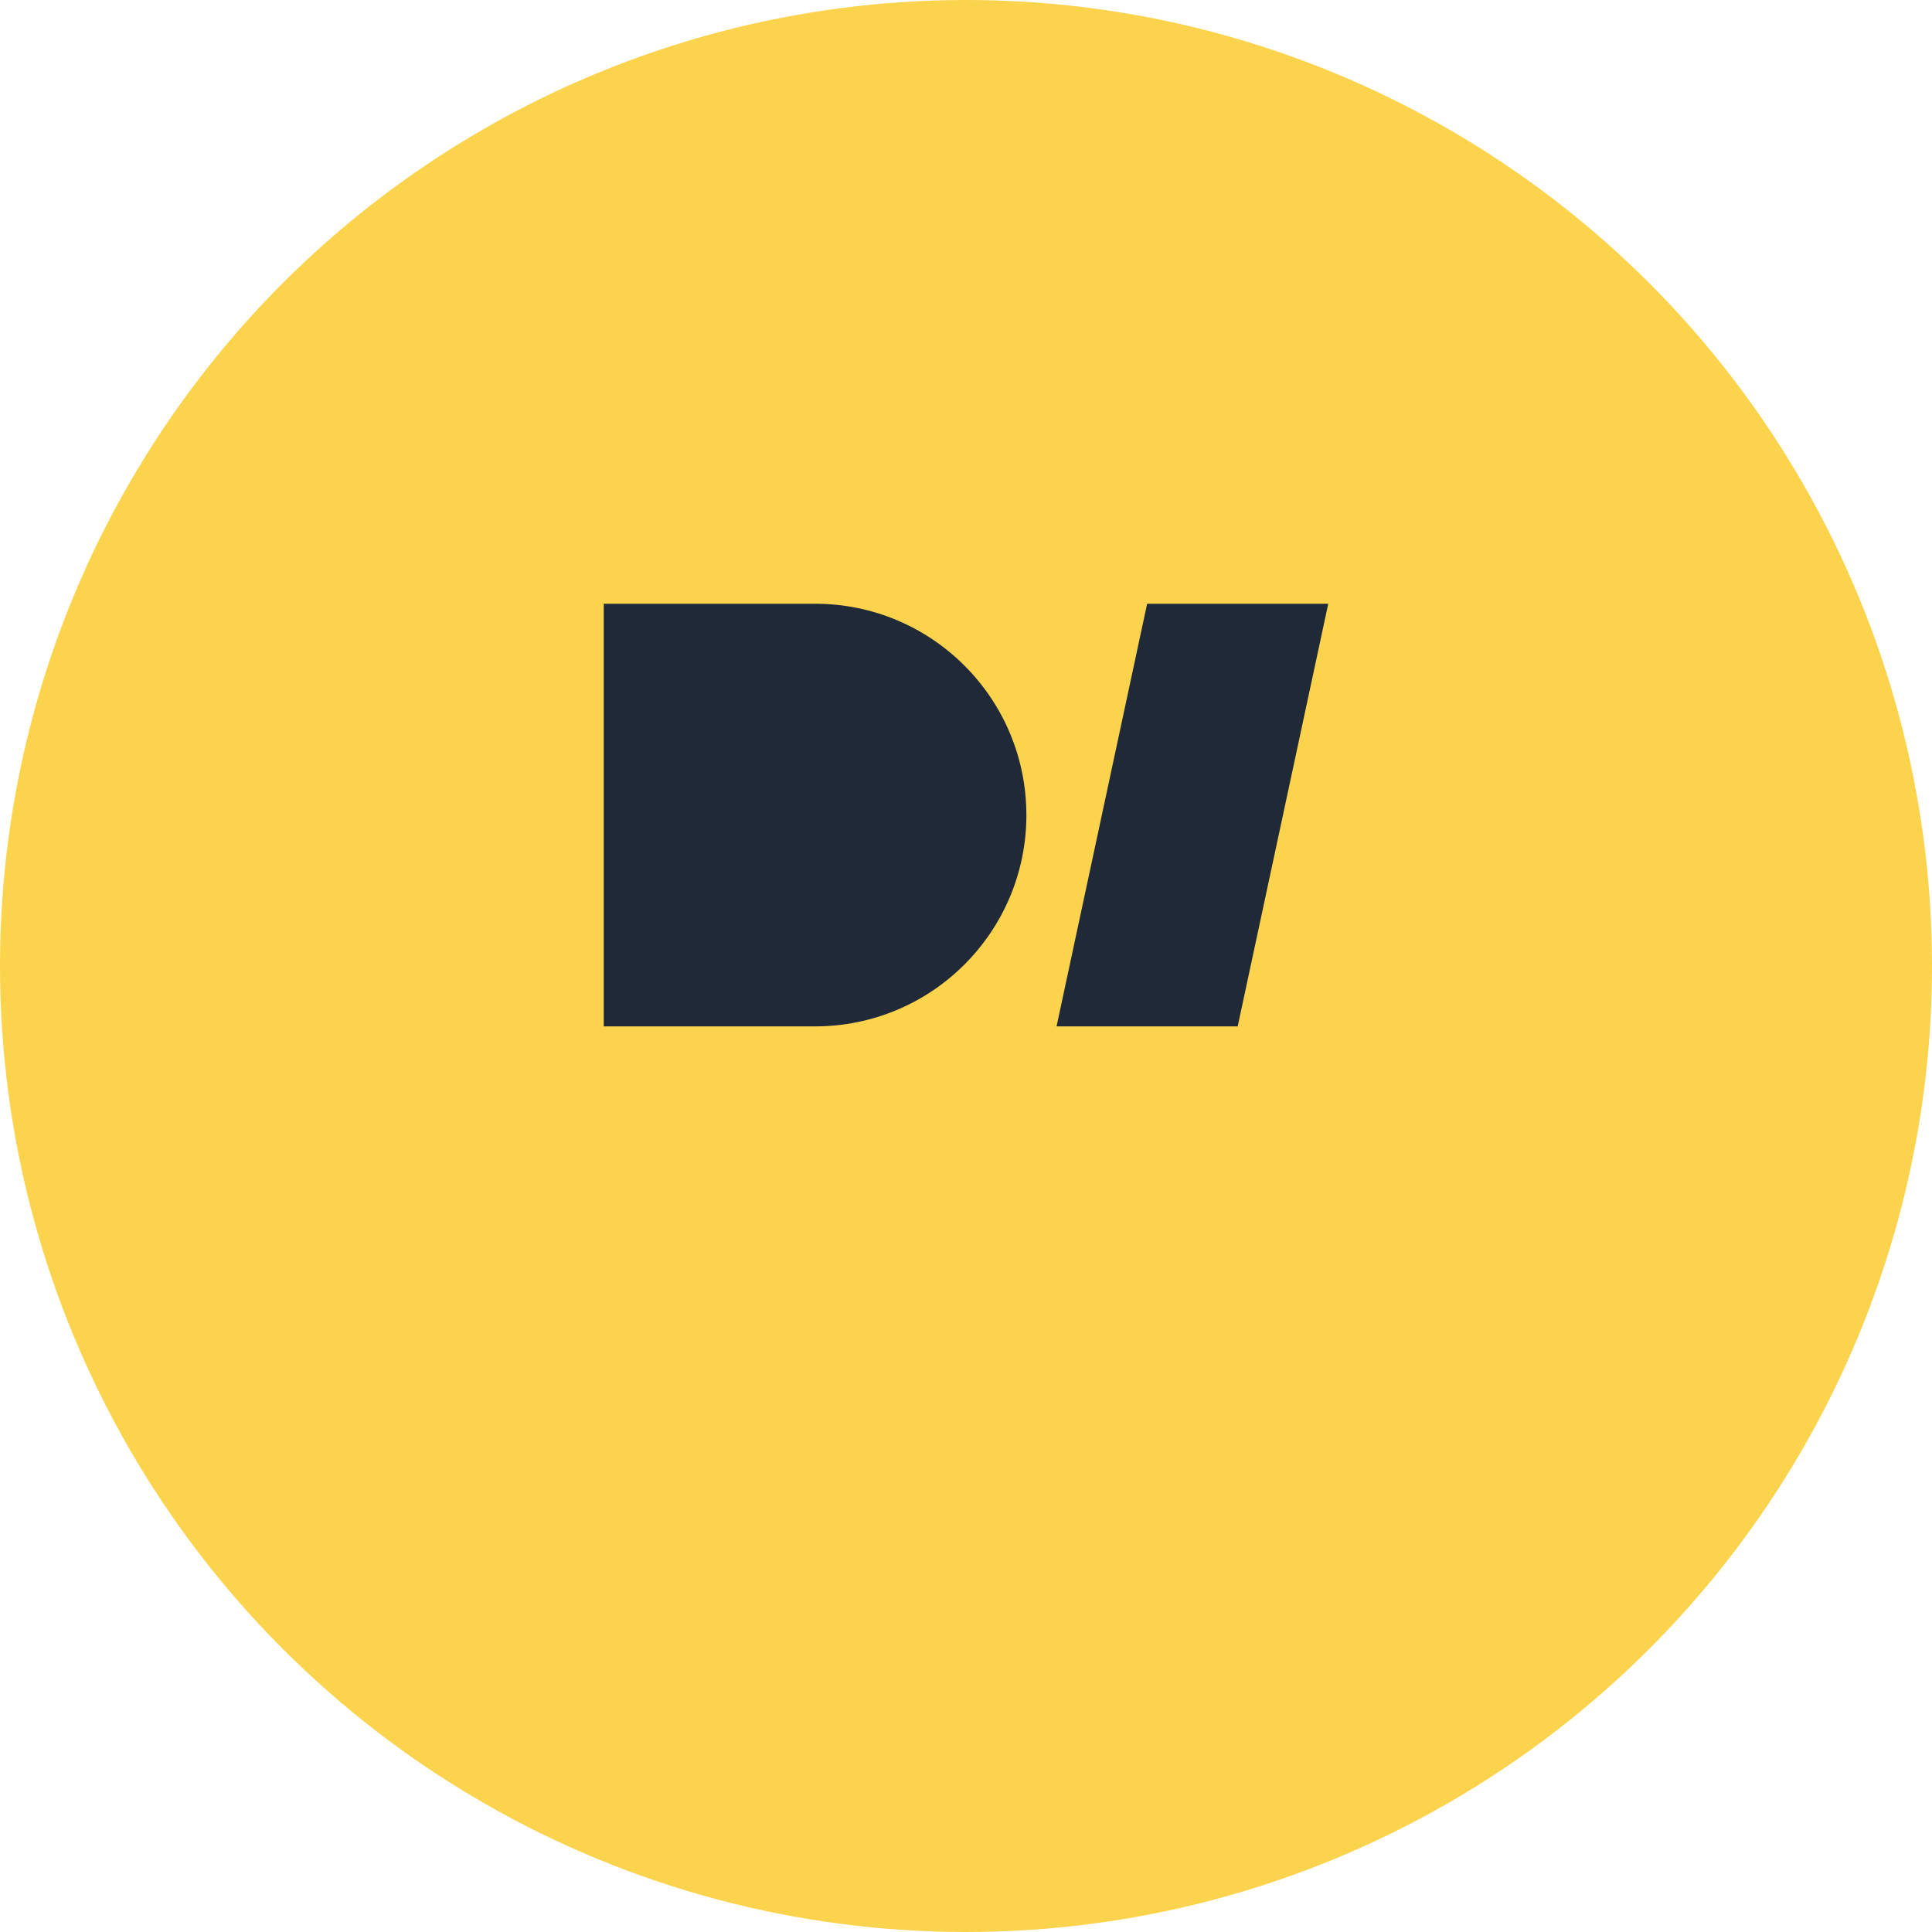
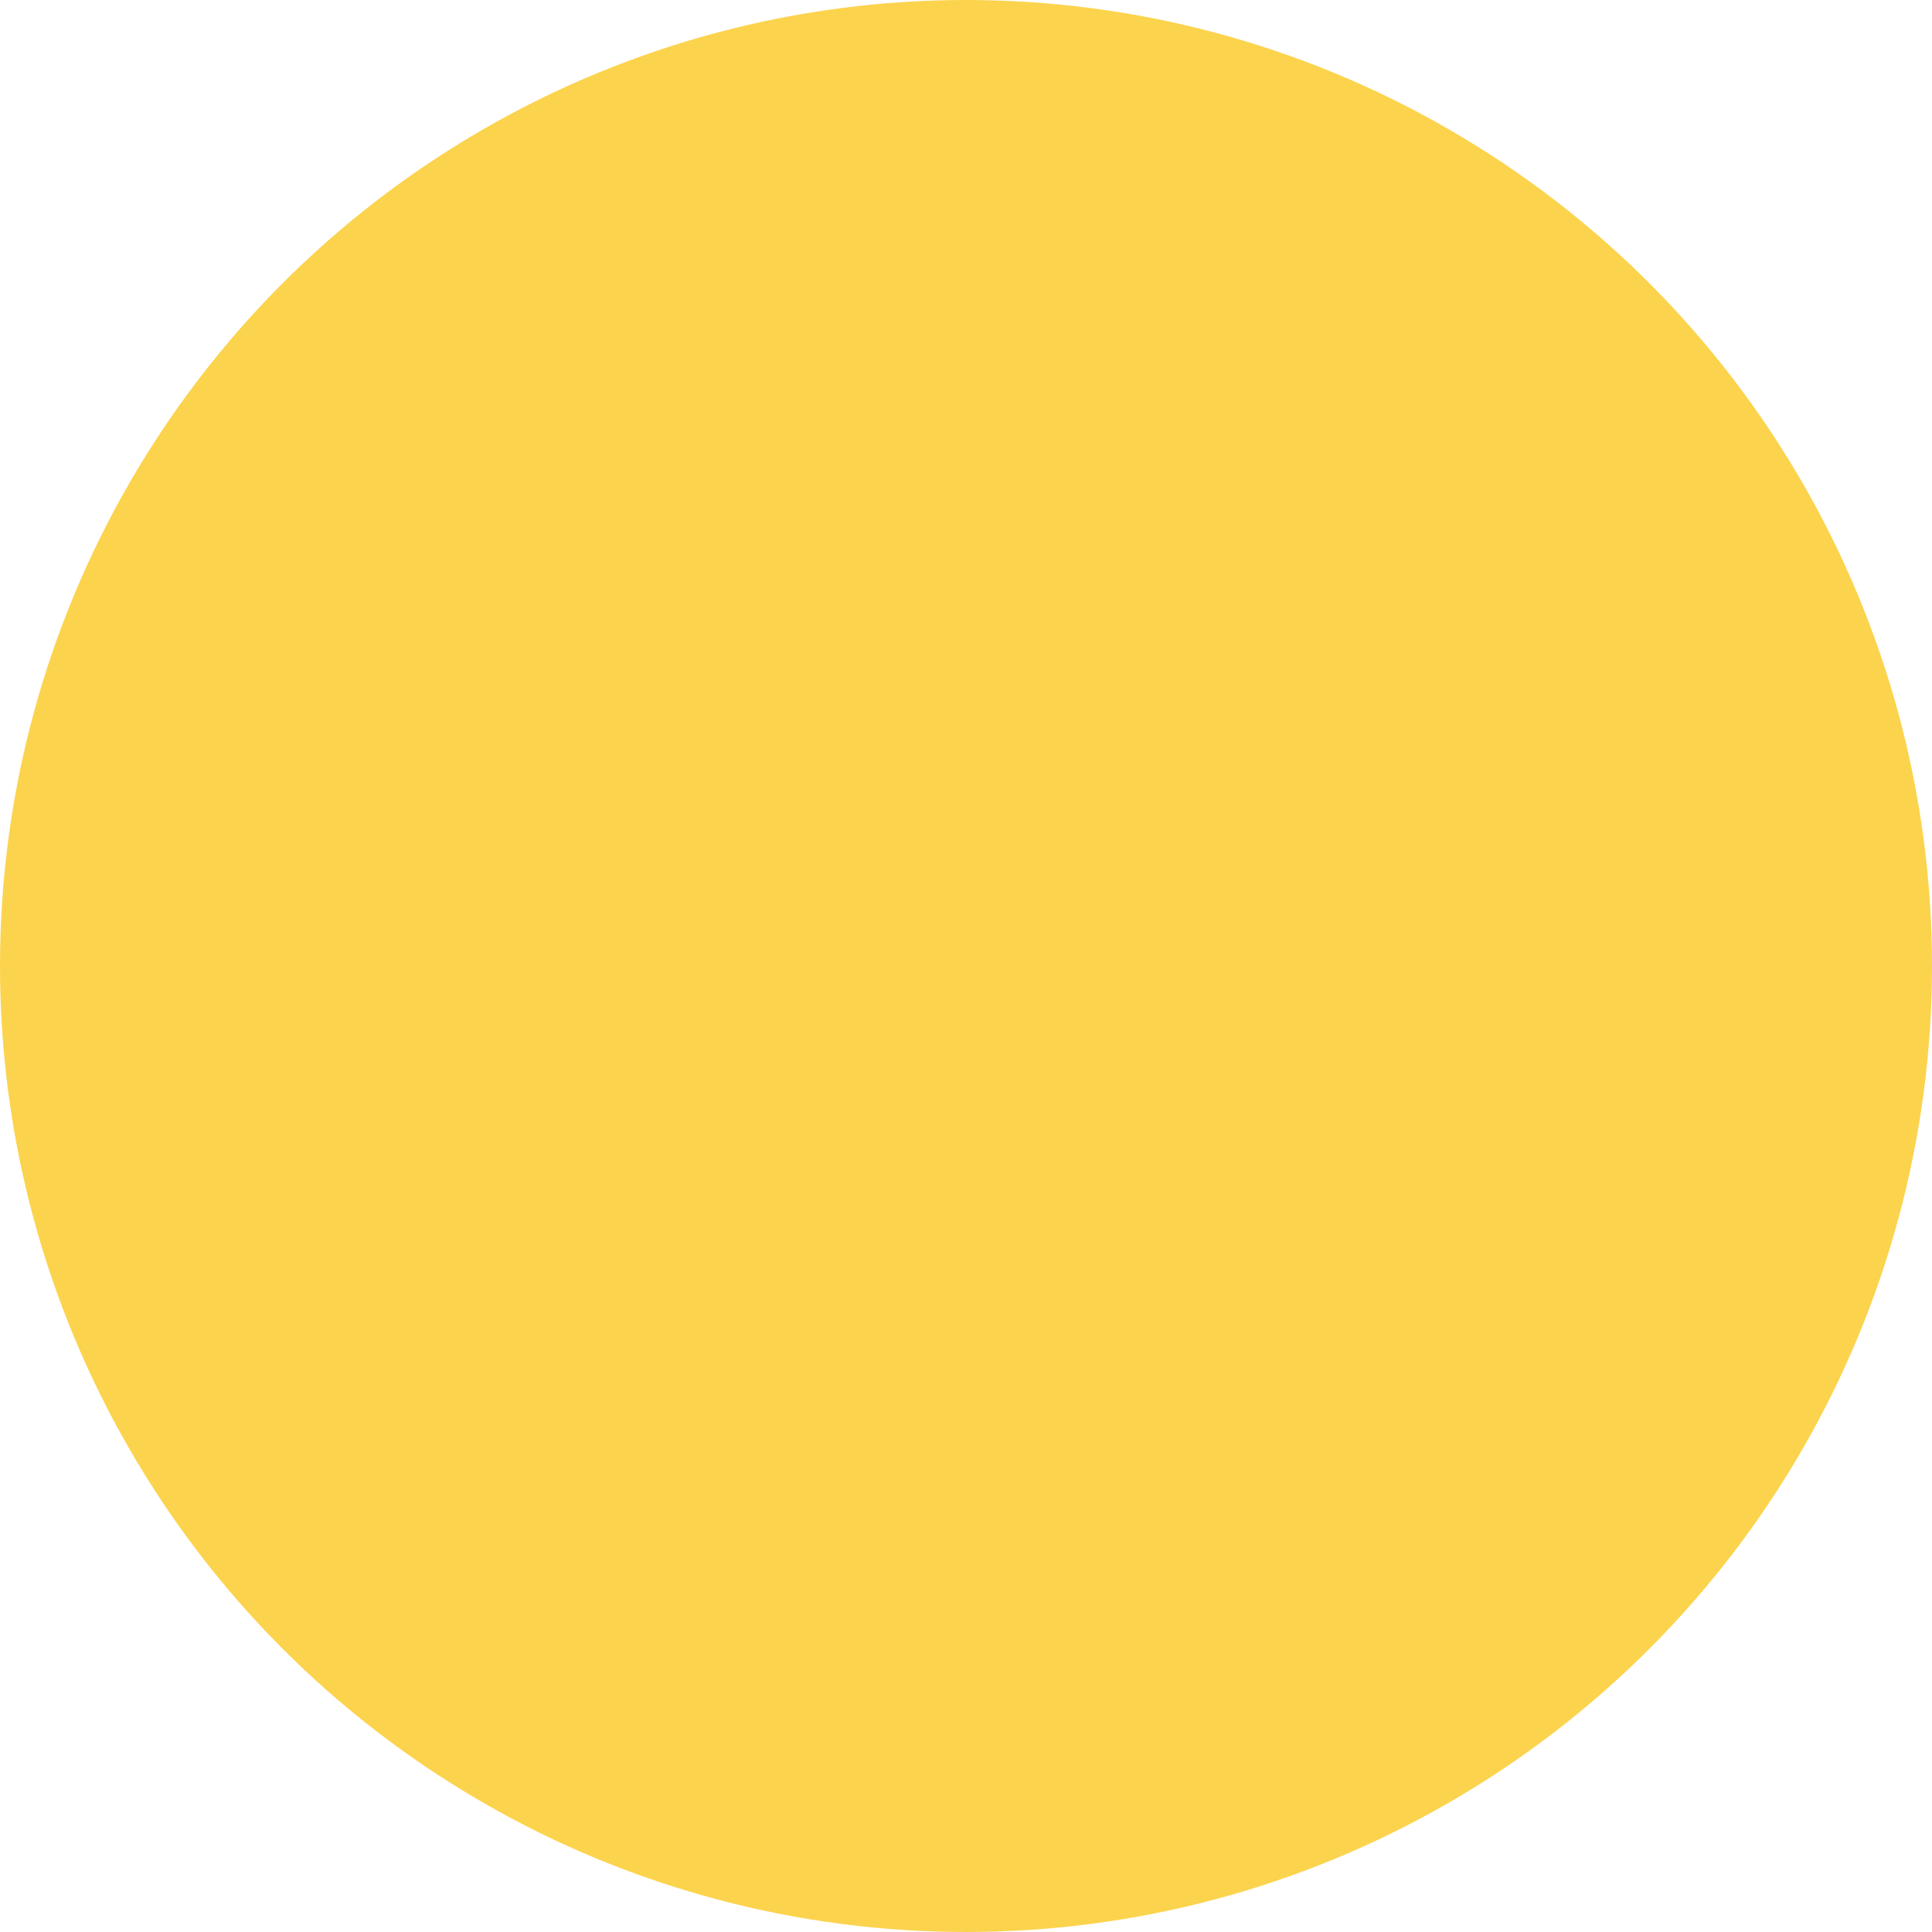
<svg xmlns="http://www.w3.org/2000/svg" width="32" height="32" viewBox="0 0 32 32" fill="none">
  <circle cx="16" cy="16" r="16" fill="#FCD34D" />
  <g transform="translate(8, 8)">
-     <path d="M2 2H5.5C7.433 2 9 3.567 9 5.5C9 7.433 7.433 9 5.5 9H2V2Z" fill="#1F2937" />
-     <path d="M11 2H14L12.5 9H9.5L11 2Z" fill="#1F2937" />
-   </g>
+     </g>
</svg>